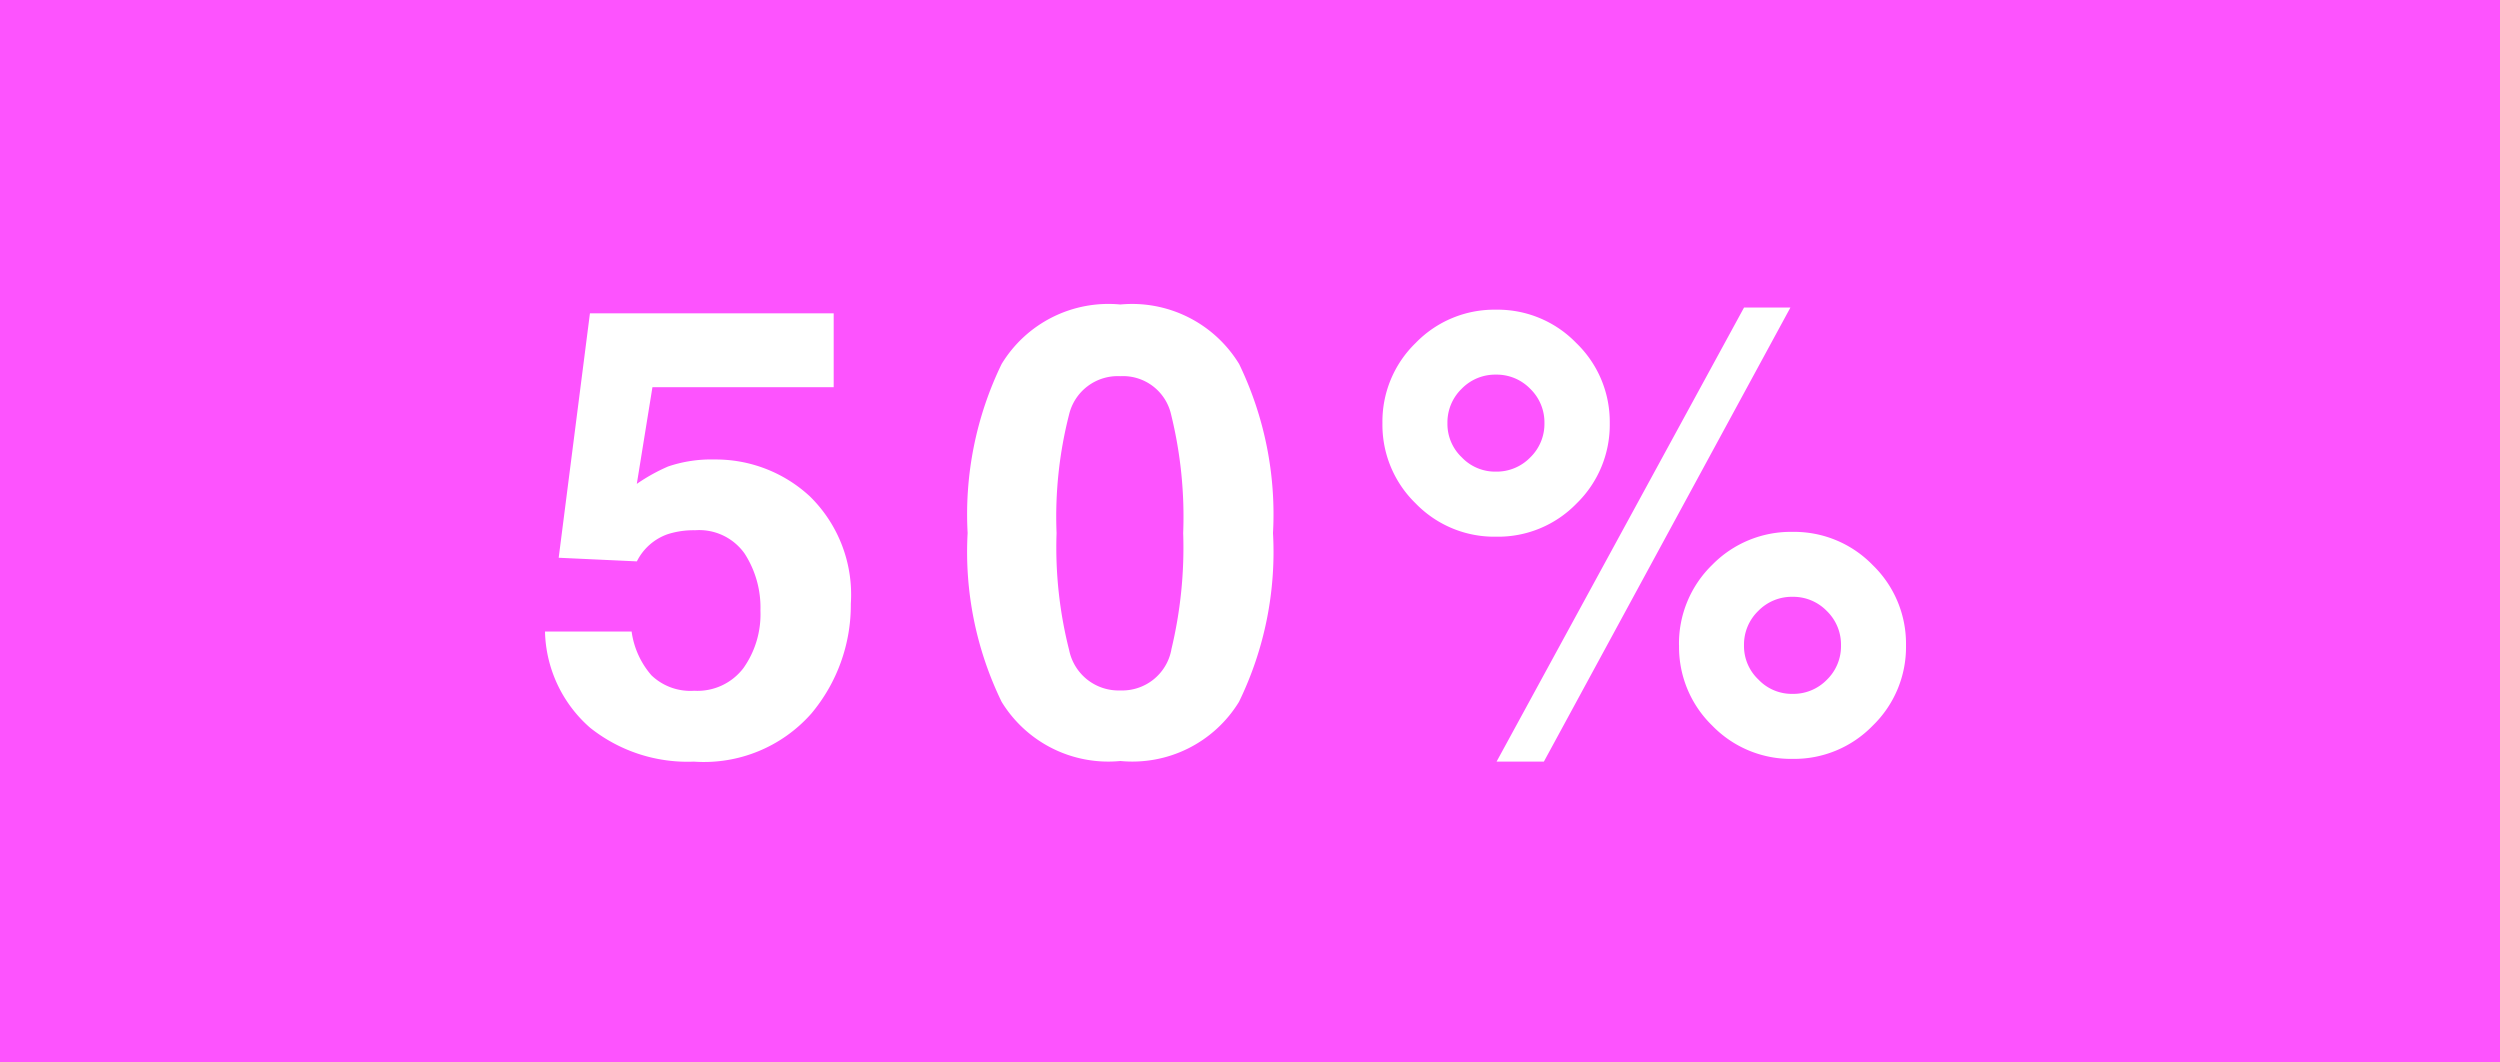
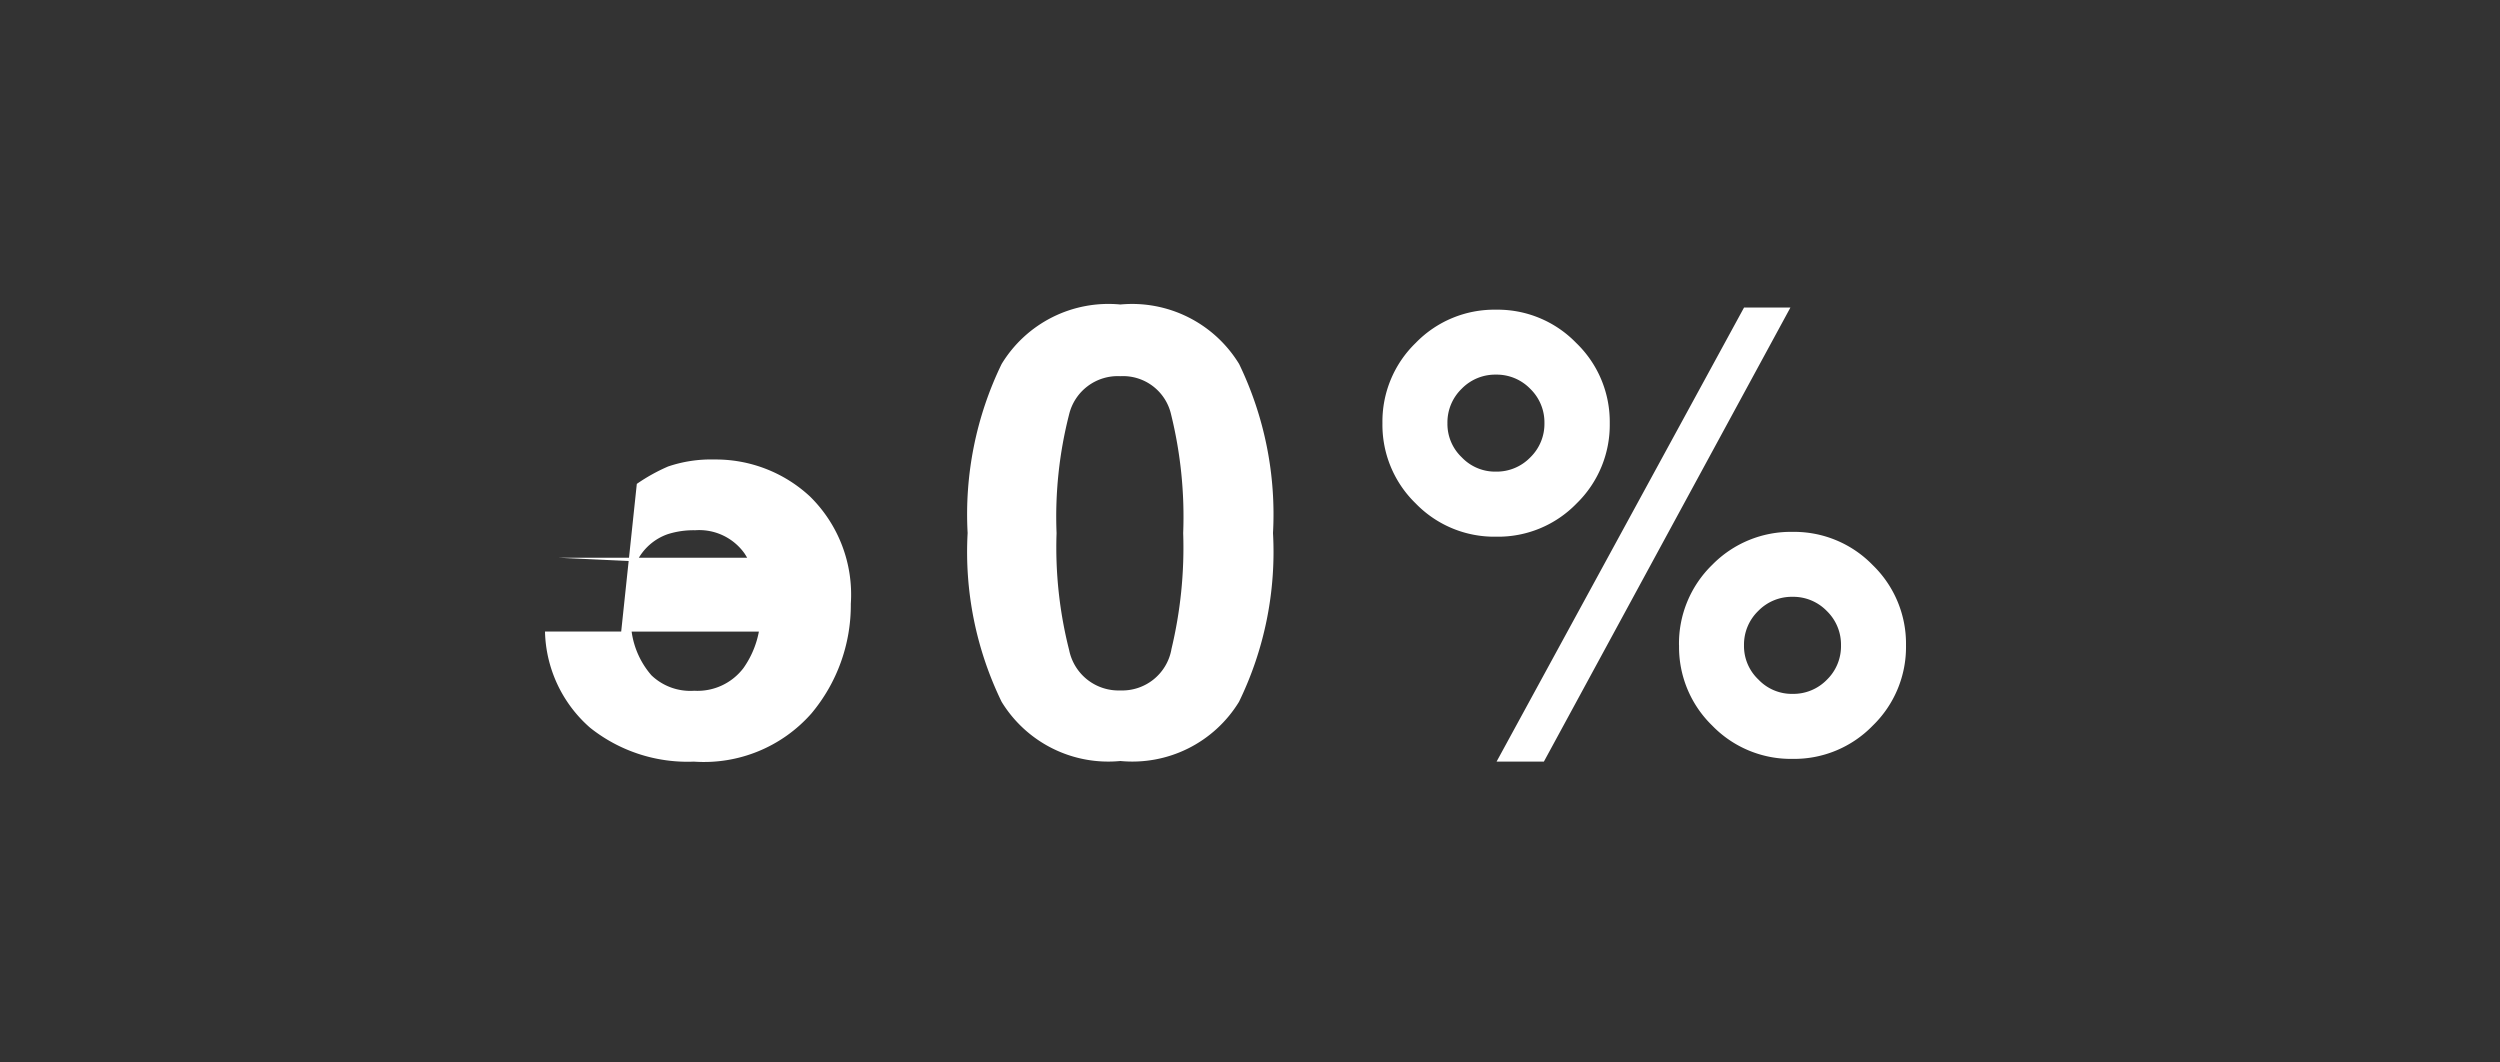
<svg xmlns="http://www.w3.org/2000/svg" width="40" height="17" viewBox="0 0 40 17">
  <rect x="0" y="0" width="40" height="17" fill="#333333" stroke="none" />
  <defs>
    <clipPath id="clip-label_ELL_50_all_superdeal">
      <rect width="40" height="17" />
    </clipPath>
  </defs>
  <g id="label_ELL_50_all_superdeal" clip-path="url(#clip-label_ELL_50_all_superdeal)">
-     <rect width="40" height="17" fill="#fd53fe" />
-     <path id="Path_118" data-name="Path 118" d="M2.666-3.516a1.361,1.361,0,0,0-.439.063.874.874,0,0,0-.493.435L.483-3.076l.5-3.911h3.9v1.182h-2.9L1.733-4.258a2.909,2.909,0,0,1,.5-.278,2.129,2.129,0,0,1,.737-.112,2.215,2.215,0,0,1,1.533.591,2.2,2.2,0,0,1,.654,1.719,2.7,2.7,0,0,1-.63,1.753A2.29,2.29,0,0,1,2.646.186,2.5,2.5,0,0,1,.986-.356,2.106,2.106,0,0,1,.264-1.895H1.65a1.343,1.343,0,0,0,.317.7.9.9,0,0,0,.684.247.923.923,0,0,0,.789-.364,1.49,1.49,0,0,0,.271-.916,1.591,1.591,0,0,0-.254-.916A.889.889,0,0,0,2.666-3.516ZM9.47.176a2,2,0,0,1-1.9-.947,5.48,5.48,0,0,1-.544-2.7,5.51,5.51,0,0,1,.544-2.705,2,2,0,0,1,1.9-.952,2.006,2.006,0,0,1,1.9.952,5.53,5.53,0,0,1,.542,2.705,5.48,5.48,0,0,1-.544,2.7A2,2,0,0,1,9.47.176Zm.815-1.782a6.966,6.966,0,0,0,.19-1.865,6.833,6.833,0,0,0-.193-1.895.788.788,0,0,0-.813-.615.8.8,0,0,0-.82.615,6.6,6.6,0,0,0-.2,1.895A6.669,6.669,0,0,0,8.65-1.6a.806.806,0,0,0,.82.647A.8.8,0,0,0,10.286-1.606Zm8.123-.068a1.756,1.756,0,0,1,.532-1.289,1.758,1.758,0,0,1,1.284-.527,1.75,1.75,0,0,1,1.284.532,1.75,1.75,0,0,1,.532,1.284,1.75,1.75,0,0,1-.532,1.284,1.75,1.75,0,0,1-1.284.532,1.75,1.75,0,0,1-1.284-.532A1.75,1.75,0,0,1,18.409-1.675ZM14.195-3.945a1.75,1.75,0,0,1-.532-1.284,1.75,1.75,0,0,1,.532-1.284,1.75,1.75,0,0,1,1.284-.532,1.75,1.75,0,0,1,1.284.532A1.75,1.75,0,0,1,17.3-5.229a1.754,1.754,0,0,1-.53,1.284,1.748,1.748,0,0,1-1.287.532A1.75,1.75,0,0,1,14.195-3.945ZM16.246.186h-.757l3.96-7.266h.742Zm3.433-1.313a.736.736,0,0,0,.547.229.748.748,0,0,0,.549-.227A.748.748,0,0,0,21-1.675a.748.748,0,0,0-.227-.549.748.748,0,0,0-.549-.227.748.748,0,0,0-.549.227.748.748,0,0,0-.227.549A.736.736,0,0,0,19.678-1.128ZM14.932-4.683a.736.736,0,0,0,.547.229.748.748,0,0,0,.549-.227.748.748,0,0,0,.227-.549.748.748,0,0,0-.227-.549.748.748,0,0,0-.549-.227.748.748,0,0,0-.549.227.748.748,0,0,0-.227.549A.736.736,0,0,0,14.932-4.683Z" transform="translate(8.456 12)" fill="#fff" />
+     <path id="Path_118" data-name="Path 118" d="M2.666-3.516a1.361,1.361,0,0,0-.439.063.874.874,0,0,0-.493.435L.483-3.076h3.9v1.182h-2.9L1.733-4.258a2.909,2.909,0,0,1,.5-.278,2.129,2.129,0,0,1,.737-.112,2.215,2.215,0,0,1,1.533.591,2.2,2.2,0,0,1,.654,1.719,2.7,2.7,0,0,1-.63,1.753A2.29,2.29,0,0,1,2.646.186,2.5,2.5,0,0,1,.986-.356,2.106,2.106,0,0,1,.264-1.895H1.65a1.343,1.343,0,0,0,.317.7.9.9,0,0,0,.684.247.923.923,0,0,0,.789-.364,1.49,1.49,0,0,0,.271-.916,1.591,1.591,0,0,0-.254-.916A.889.889,0,0,0,2.666-3.516ZM9.47.176a2,2,0,0,1-1.9-.947,5.48,5.48,0,0,1-.544-2.7,5.51,5.51,0,0,1,.544-2.705,2,2,0,0,1,1.9-.952,2.006,2.006,0,0,1,1.9.952,5.53,5.53,0,0,1,.542,2.705,5.48,5.48,0,0,1-.544,2.7A2,2,0,0,1,9.47.176Zm.815-1.782a6.966,6.966,0,0,0,.19-1.865,6.833,6.833,0,0,0-.193-1.895.788.788,0,0,0-.813-.615.8.8,0,0,0-.82.615,6.6,6.6,0,0,0-.2,1.895A6.669,6.669,0,0,0,8.65-1.6a.806.806,0,0,0,.82.647A.8.8,0,0,0,10.286-1.606Zm8.123-.068a1.756,1.756,0,0,1,.532-1.289,1.758,1.758,0,0,1,1.284-.527,1.75,1.75,0,0,1,1.284.532,1.75,1.75,0,0,1,.532,1.284,1.75,1.75,0,0,1-.532,1.284,1.75,1.75,0,0,1-1.284.532,1.75,1.75,0,0,1-1.284-.532A1.75,1.75,0,0,1,18.409-1.675ZM14.195-3.945a1.75,1.75,0,0,1-.532-1.284,1.75,1.75,0,0,1,.532-1.284,1.75,1.75,0,0,1,1.284-.532,1.75,1.75,0,0,1,1.284.532A1.75,1.75,0,0,1,17.3-5.229a1.754,1.754,0,0,1-.53,1.284,1.748,1.748,0,0,1-1.287.532A1.75,1.75,0,0,1,14.195-3.945ZM16.246.186h-.757l3.96-7.266h.742Zm3.433-1.313a.736.736,0,0,0,.547.229.748.748,0,0,0,.549-.227A.748.748,0,0,0,21-1.675a.748.748,0,0,0-.227-.549.748.748,0,0,0-.549-.227.748.748,0,0,0-.549.227.748.748,0,0,0-.227.549A.736.736,0,0,0,19.678-1.128ZM14.932-4.683a.736.736,0,0,0,.547.229.748.748,0,0,0,.549-.227.748.748,0,0,0,.227-.549.748.748,0,0,0-.227-.549.748.748,0,0,0-.549-.227.748.748,0,0,0-.549.227.748.748,0,0,0-.227.549A.736.736,0,0,0,14.932-4.683Z" transform="translate(8.456 12)" fill="#fff" />
  </g>
</svg>